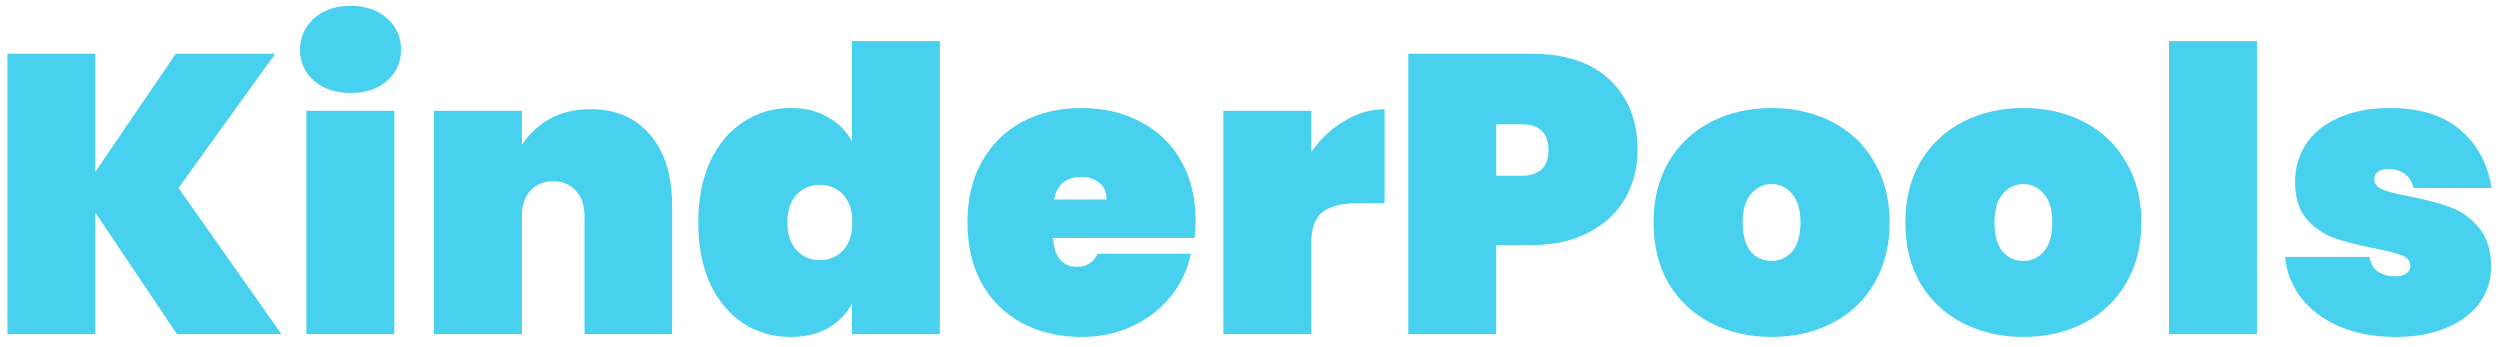
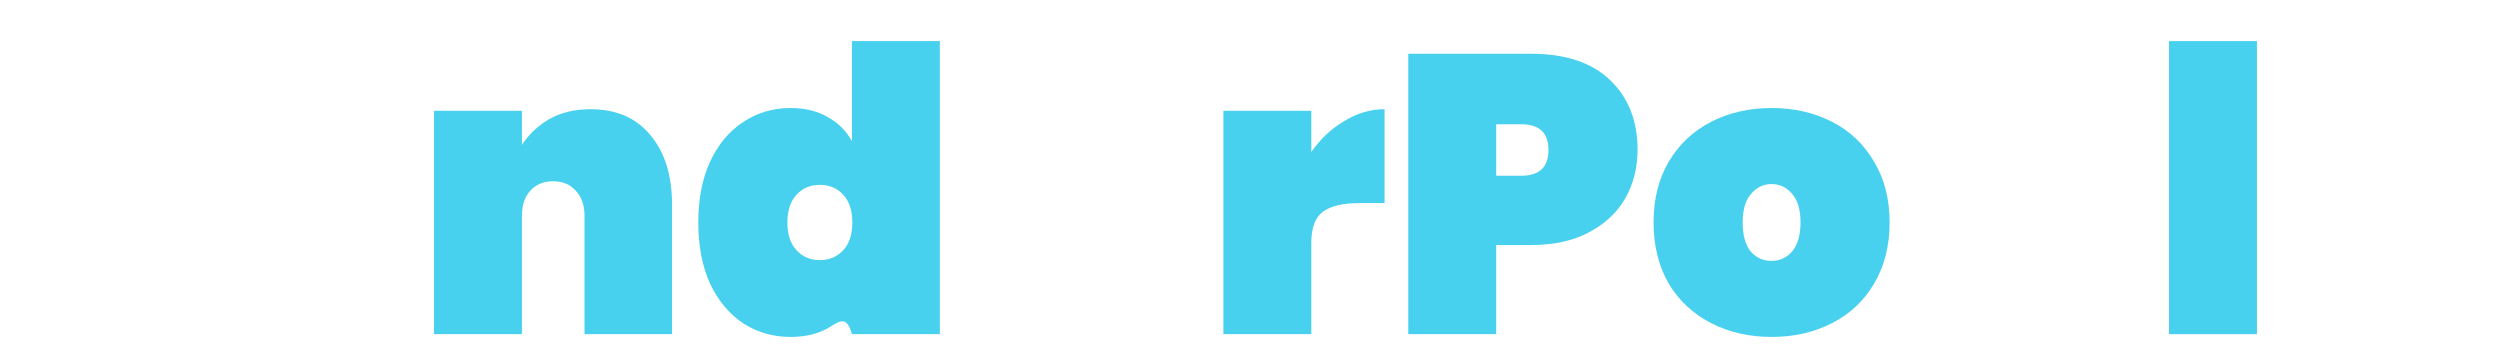
<svg xmlns="http://www.w3.org/2000/svg" width="202" height="28" viewBox="0 0 202 28" fill="none">
-   <path d="M14.296 27L7.704 17.176V27H0.6V4.344H7.704V13.88L14.2 4.344H22.232L14.424 15.192L22.744 27H14.296Z" fill="#48D1EF" />
-   <path d="M28.34 7.512C27.103 7.512 26.111 7.181 25.364 6.52C24.618 5.859 24.244 5.027 24.244 4.024C24.244 3 24.618 2.158 25.364 1.496C26.111 0.814 27.103 0.472 28.34 0.472C29.556 0.472 30.538 0.814 31.284 1.496C32.031 2.158 32.404 3 32.404 4.024C32.404 5.027 32.031 5.859 31.284 6.52C30.538 7.181 29.556 7.512 28.34 7.512ZM31.86 8.952V27H24.756V8.952H31.86Z" fill="#48D1EF" />
  <path d="M47.709 8.824C49.778 8.824 51.389 9.518 52.541 10.904C53.714 12.291 54.301 14.168 54.301 16.536V27H47.229V17.432C47.229 16.579 46.994 15.907 46.525 15.416C46.077 14.904 45.469 14.648 44.701 14.648C43.911 14.648 43.293 14.904 42.845 15.416C42.397 15.907 42.173 16.579 42.173 17.432V27H35.069V8.952H42.173V11.704C42.727 10.851 43.464 10.158 44.381 9.624C45.319 9.091 46.429 8.824 47.709 8.824Z" fill="#48D1EF" />
-   <path d="M56.421 17.976C56.421 16.078 56.741 14.435 57.381 13.048C58.043 11.64 58.939 10.573 60.069 9.848C61.2 9.101 62.469 8.728 63.877 8.728C65.051 8.728 66.053 8.973 66.885 9.464C67.739 9.934 68.389 10.584 68.837 11.416V3.32H75.941V27H68.837V24.536C68.389 25.368 67.739 26.029 66.885 26.52C66.053 26.989 65.051 27.224 63.877 27.224C62.469 27.224 61.2 26.861 60.069 26.136C58.939 25.39 58.043 24.323 57.381 22.936C56.741 21.528 56.421 19.875 56.421 17.976ZM68.869 17.976C68.869 17.016 68.624 16.27 68.133 15.736C67.643 15.203 67.013 14.936 66.245 14.936C65.477 14.936 64.848 15.203 64.357 15.736C63.867 16.27 63.621 17.016 63.621 17.976C63.621 18.936 63.867 19.683 64.357 20.216C64.848 20.75 65.477 21.016 66.245 21.016C67.013 21.016 67.643 20.75 68.133 20.216C68.624 19.683 68.869 18.936 68.869 17.976Z" fill="#48D1EF" />
-   <path d="M96.603 17.816C96.603 18.307 96.571 18.776 96.507 19.224H85.083C85.19 20.782 85.841 21.56 87.035 21.56C87.803 21.56 88.358 21.208 88.699 20.504H96.219C95.963 21.784 95.419 22.936 94.587 23.96C93.777 24.963 92.742 25.763 91.483 26.36C90.246 26.936 88.881 27.224 87.387 27.224C85.595 27.224 83.995 26.851 82.587 26.104C81.201 25.358 80.113 24.291 79.323 22.904C78.555 21.496 78.171 19.854 78.171 17.976C78.171 16.099 78.555 14.467 79.323 13.08C80.113 11.672 81.201 10.595 82.587 9.848C83.995 9.101 85.595 8.728 87.387 8.728C89.179 8.728 90.769 9.101 92.155 9.848C93.563 10.573 94.651 11.619 95.419 12.984C96.209 14.35 96.603 15.96 96.603 17.816ZM89.403 16.12C89.403 15.523 89.211 15.075 88.827 14.776C88.443 14.456 87.963 14.296 87.387 14.296C86.129 14.296 85.393 14.904 85.179 16.12H89.403Z" fill="#48D1EF" />
+   <path d="M56.421 17.976C56.421 16.078 56.741 14.435 57.381 13.048C58.043 11.64 58.939 10.573 60.069 9.848C61.2 9.101 62.469 8.728 63.877 8.728C65.051 8.728 66.053 8.973 66.885 9.464C67.739 9.934 68.389 10.584 68.837 11.416V3.32H75.941V27H68.837C68.389 25.368 67.739 26.029 66.885 26.52C66.053 26.989 65.051 27.224 63.877 27.224C62.469 27.224 61.2 26.861 60.069 26.136C58.939 25.39 58.043 24.323 57.381 22.936C56.741 21.528 56.421 19.875 56.421 17.976ZM68.869 17.976C68.869 17.016 68.624 16.27 68.133 15.736C67.643 15.203 67.013 14.936 66.245 14.936C65.477 14.936 64.848 15.203 64.357 15.736C63.867 16.27 63.621 17.016 63.621 17.976C63.621 18.936 63.867 19.683 64.357 20.216C64.848 20.75 65.477 21.016 66.245 21.016C67.013 21.016 67.643 20.75 68.133 20.216C68.624 19.683 68.869 18.936 68.869 17.976Z" fill="#48D1EF" />
  <path d="M105.954 12.28C106.679 11.235 107.565 10.403 108.61 9.784C109.655 9.144 110.743 8.824 111.874 8.824V16.408H109.858C108.514 16.408 107.522 16.643 106.882 17.112C106.263 17.581 105.954 18.413 105.954 19.608V27H98.85V8.952H105.954V12.28Z" fill="#48D1EF" />
  <path d="M132.316 12.12C132.316 13.55 131.985 14.851 131.324 16.024C130.662 17.176 129.681 18.093 128.38 18.776C127.1 19.459 125.542 19.8 123.708 19.8H120.892V27H113.788V4.344H123.708C126.481 4.344 128.604 5.048 130.076 6.456C131.569 7.864 132.316 9.752 132.316 12.12ZM122.908 14.2C124.38 14.2 125.116 13.507 125.116 12.12C125.116 10.733 124.38 10.04 122.908 10.04H120.892V14.2H122.908Z" fill="#48D1EF" />
  <path d="M143.145 27.224C141.332 27.224 139.7 26.851 138.249 26.104C136.798 25.358 135.657 24.291 134.825 22.904C134.014 21.496 133.609 19.854 133.609 17.976C133.609 16.099 134.014 14.467 134.825 13.08C135.657 11.672 136.798 10.595 138.249 9.848C139.7 9.101 141.332 8.728 143.145 8.728C144.958 8.728 146.59 9.101 148.041 9.848C149.492 10.595 150.622 11.672 151.433 13.08C152.265 14.467 152.681 16.099 152.681 17.976C152.681 19.854 152.265 21.496 151.433 22.904C150.622 24.291 149.492 25.358 148.041 26.104C146.59 26.851 144.958 27.224 143.145 27.224ZM143.145 21.08C143.806 21.08 144.361 20.824 144.809 20.312C145.257 19.779 145.481 19 145.481 17.976C145.481 16.952 145.257 16.184 144.809 15.672C144.361 15.139 143.806 14.872 143.145 14.872C142.484 14.872 141.929 15.139 141.481 15.672C141.033 16.184 140.809 16.952 140.809 17.976C140.809 19 141.022 19.779 141.449 20.312C141.897 20.824 142.462 21.08 143.145 21.08Z" fill="#48D1EF" />
-   <path d="M163.489 27.224C161.675 27.224 160.043 26.851 158.593 26.104C157.142 25.358 156.001 24.291 155.169 22.904C154.358 21.496 153.953 19.854 153.953 17.976C153.953 16.099 154.358 14.467 155.169 13.08C156.001 11.672 157.142 10.595 158.593 9.848C160.043 9.101 161.675 8.728 163.489 8.728C165.302 8.728 166.934 9.101 168.385 9.848C169.835 10.595 170.966 11.672 171.777 13.08C172.609 14.467 173.025 16.099 173.025 17.976C173.025 19.854 172.609 21.496 171.777 22.904C170.966 24.291 169.835 25.358 168.385 26.104C166.934 26.851 165.302 27.224 163.489 27.224ZM163.489 21.08C164.15 21.08 164.705 20.824 165.153 20.312C165.601 19.779 165.825 19 165.825 17.976C165.825 16.952 165.601 16.184 165.153 15.672C164.705 15.139 164.15 14.872 163.489 14.872C162.827 14.872 162.273 15.139 161.825 15.672C161.377 16.184 161.153 16.952 161.153 17.976C161.153 19 161.366 19.779 161.793 20.312C162.241 20.824 162.806 21.08 163.489 21.08Z" fill="#48D1EF" />
  <path d="M182.36 3.32V27H175.256V3.32H182.36Z" fill="#48D1EF" />
-   <path d="M193.601 27.224C191.894 27.224 190.38 26.947 189.057 26.392C187.756 25.837 186.721 25.07 185.953 24.088C185.185 23.107 184.748 21.997 184.641 20.76H191.457C191.542 21.294 191.766 21.688 192.129 21.944C192.513 22.2 192.993 22.328 193.569 22.328C193.932 22.328 194.22 22.253 194.433 22.104C194.646 21.933 194.753 21.731 194.753 21.496C194.753 21.091 194.529 20.803 194.081 20.632C193.633 20.462 192.876 20.27 191.809 20.056C190.508 19.8 189.43 19.523 188.577 19.224C187.745 18.925 187.009 18.413 186.369 17.688C185.75 16.963 185.441 15.96 185.441 14.68C185.441 13.571 185.729 12.568 186.305 11.672C186.902 10.755 187.777 10.04 188.929 9.528C190.081 8.995 191.478 8.728 193.121 8.728C195.553 8.728 197.452 9.325 198.817 10.52C200.204 11.715 201.036 13.272 201.313 15.192H195.009C194.902 14.701 194.678 14.328 194.337 14.072C193.996 13.795 193.537 13.656 192.961 13.656C192.598 13.656 192.321 13.731 192.129 13.88C191.937 14.008 191.841 14.211 191.841 14.488C191.841 14.851 192.065 15.128 192.513 15.32C192.961 15.491 193.676 15.672 194.657 15.864C195.958 16.12 197.057 16.408 197.953 16.728C198.849 17.048 199.628 17.603 200.289 18.392C200.95 19.16 201.281 20.227 201.281 21.592C201.281 22.659 200.972 23.619 200.353 24.472C199.734 25.326 198.838 25.997 197.665 26.488C196.513 26.979 195.158 27.224 193.601 27.224Z" fill="#48D1EF" />
</svg>